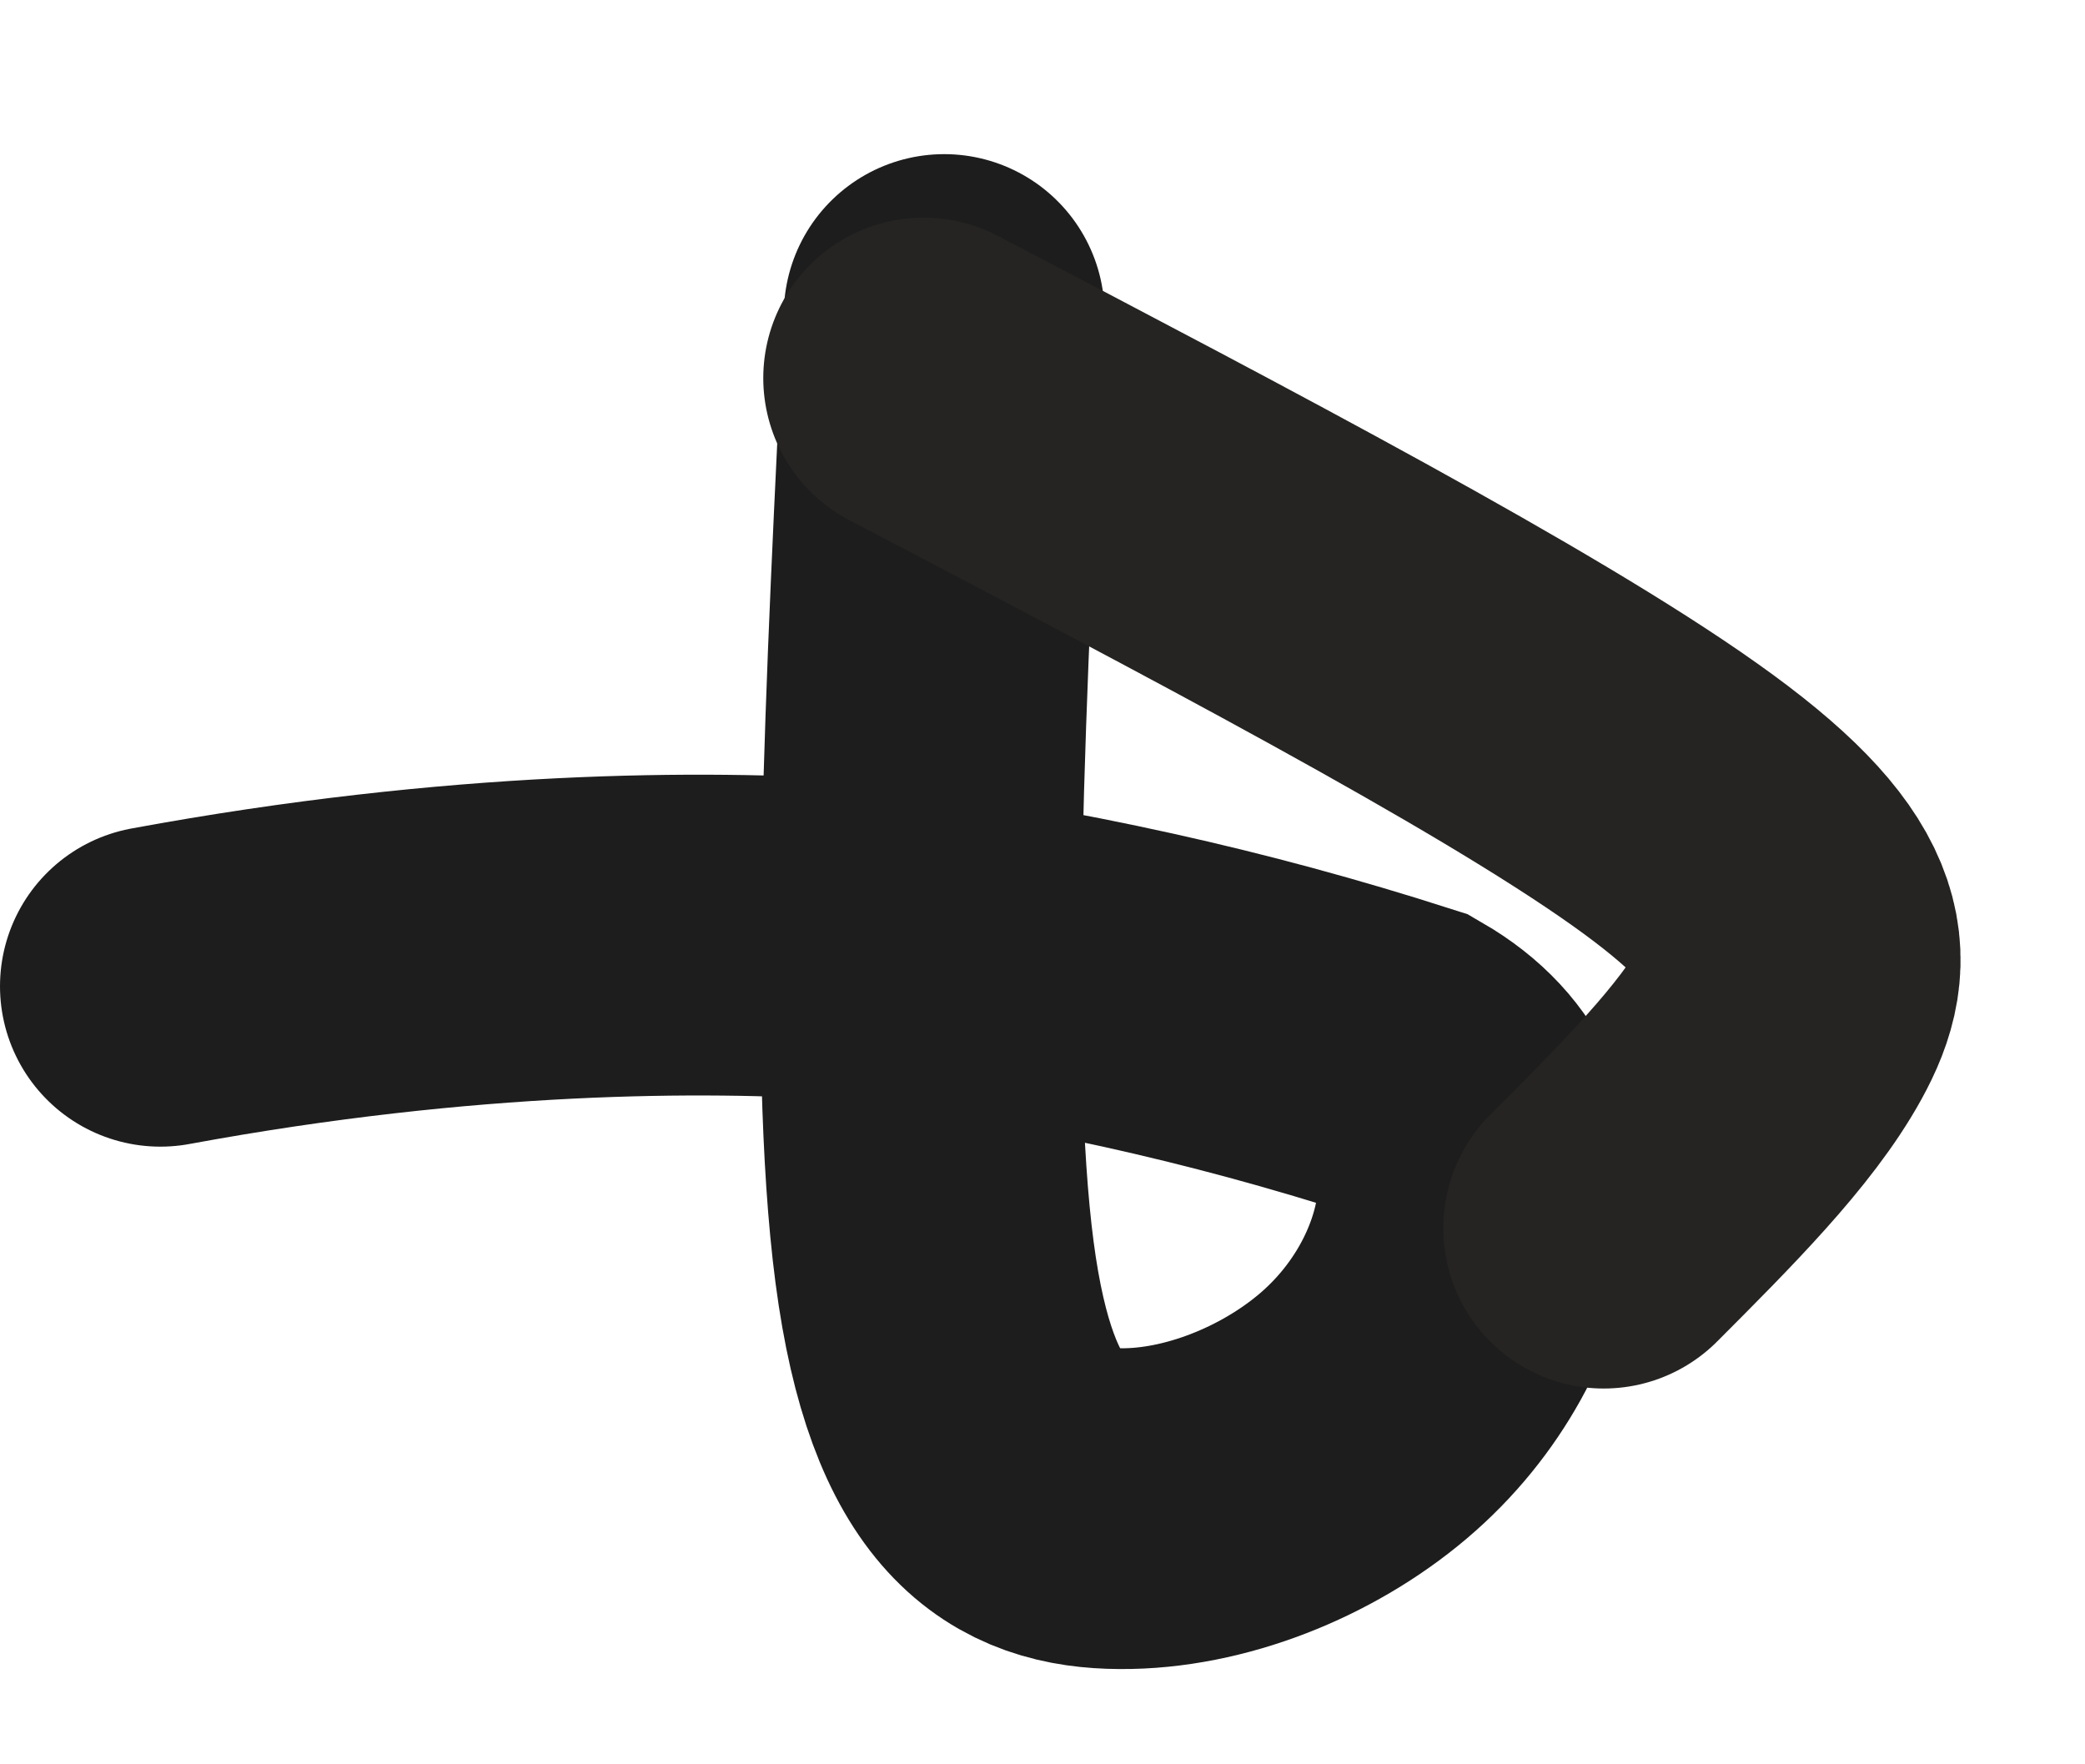
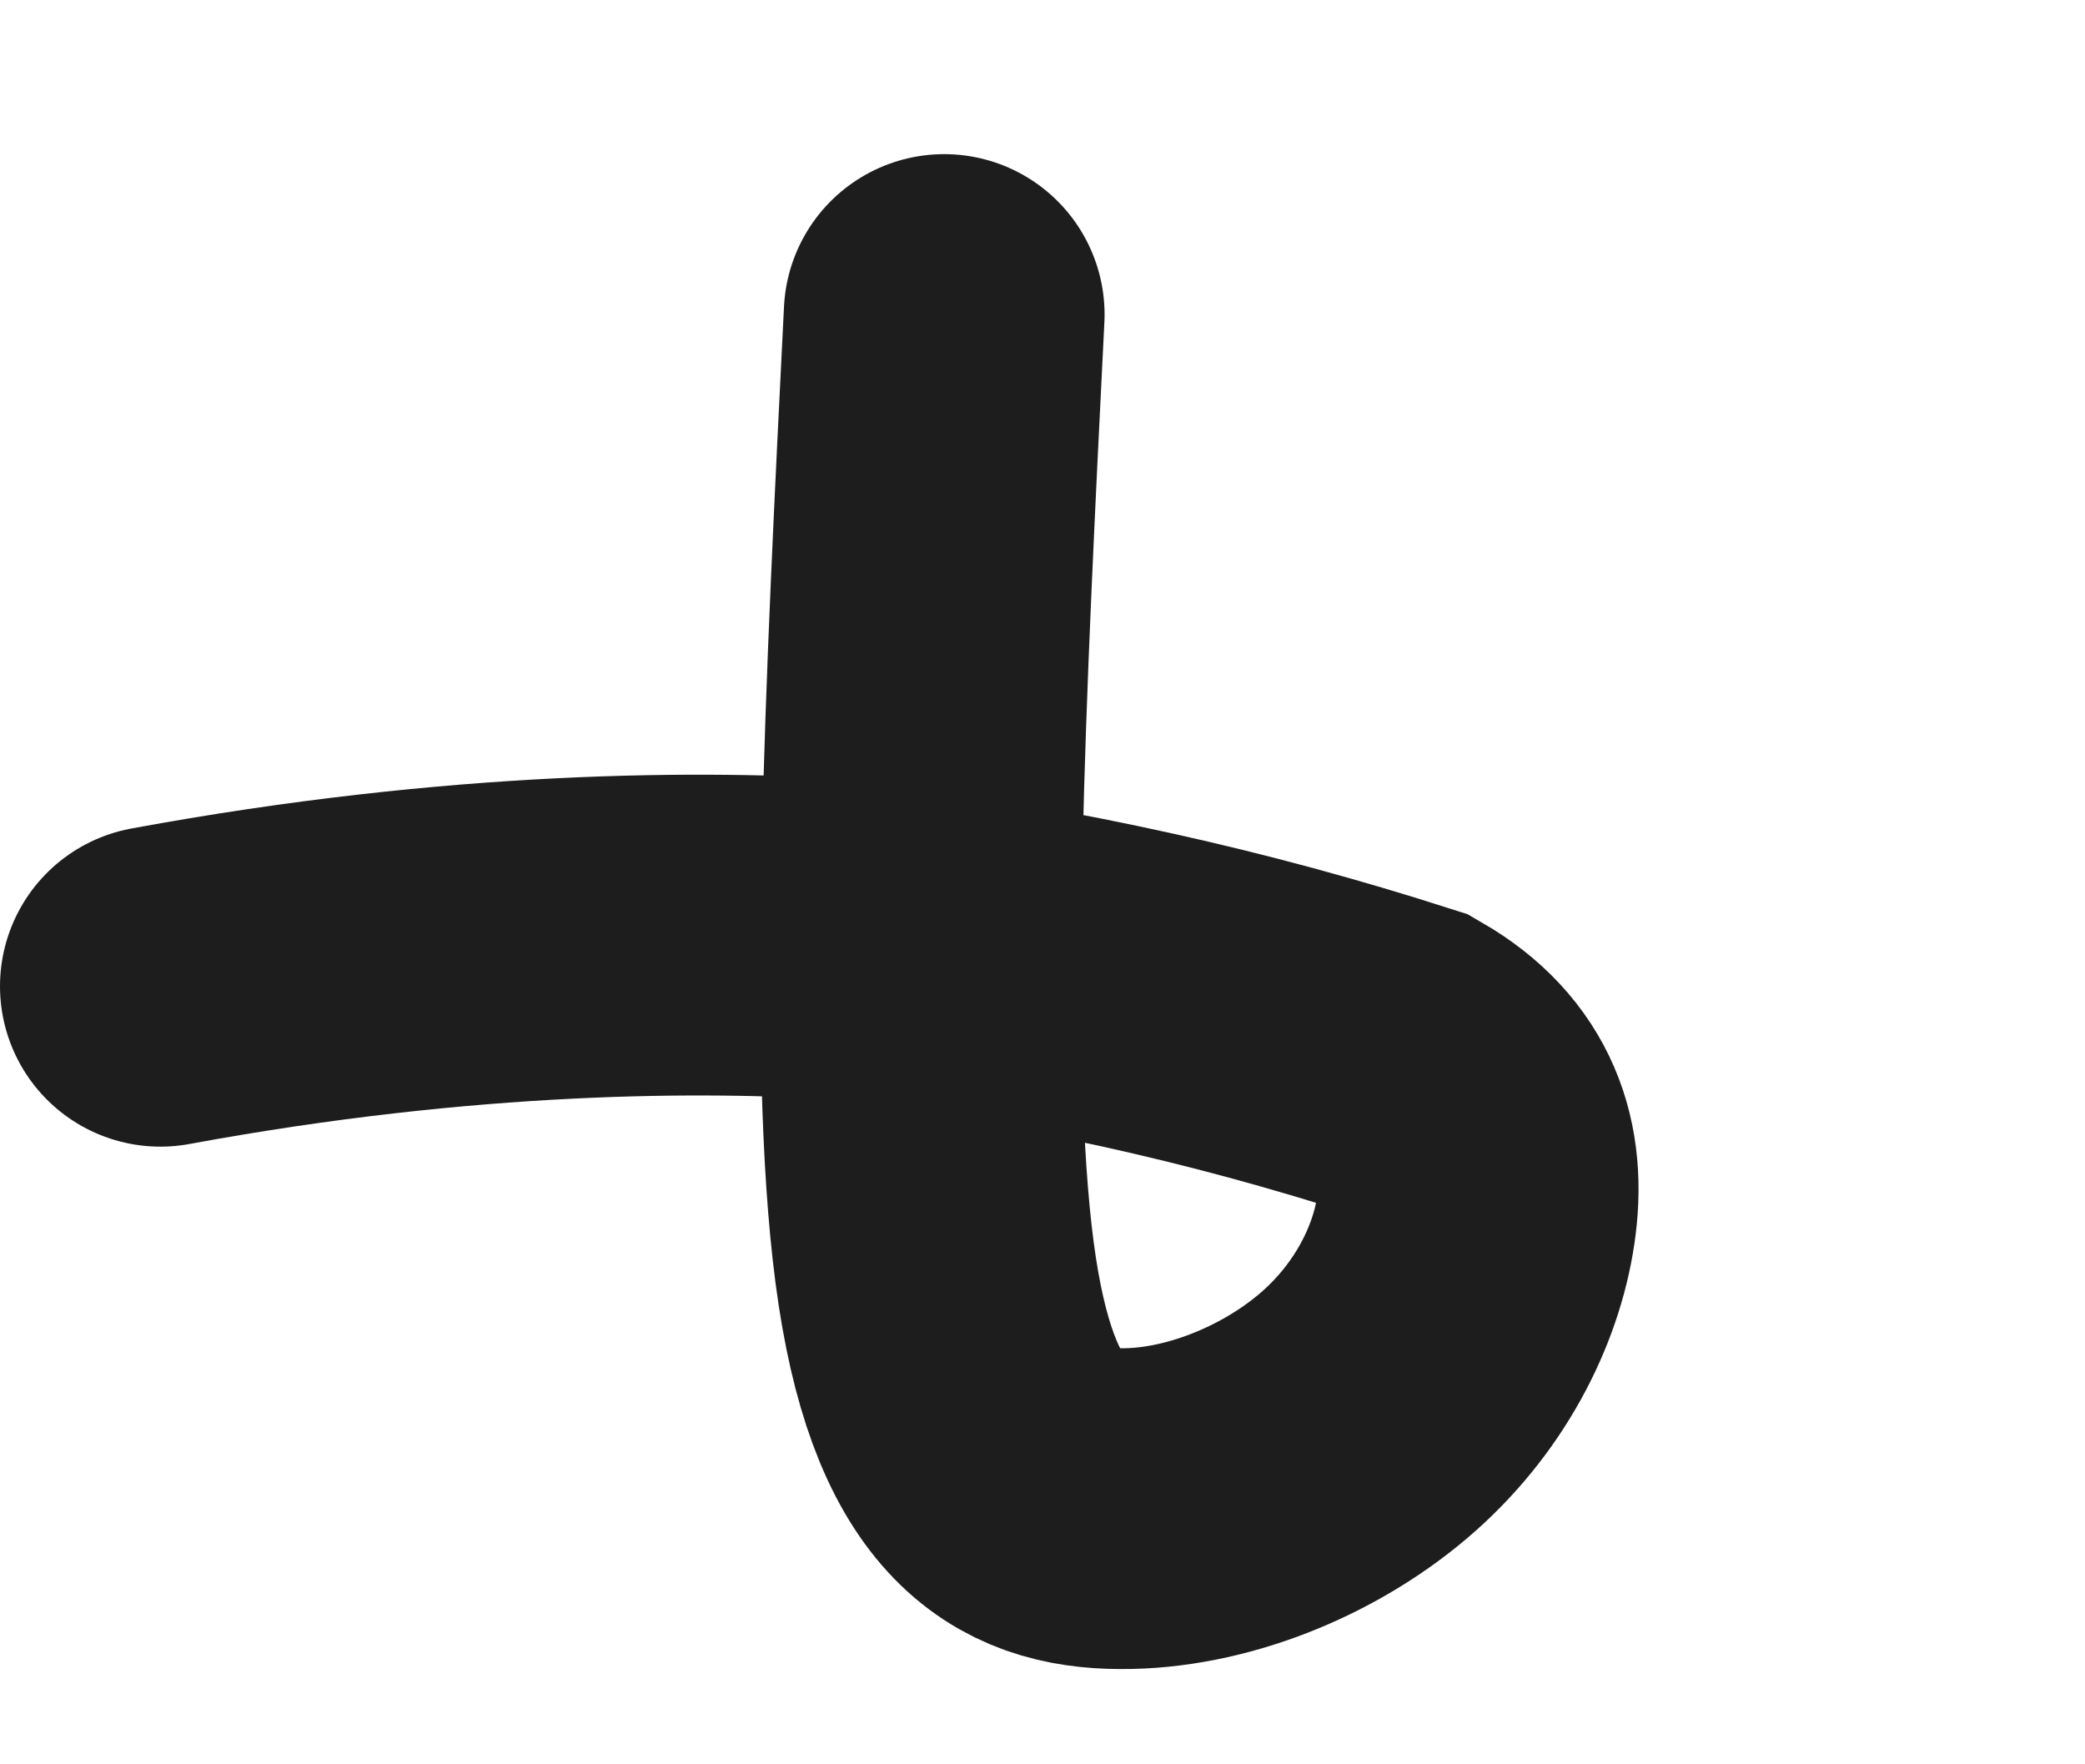
<svg xmlns="http://www.w3.org/2000/svg" width="13" height="11" viewBox="0 0 13 11" fill="none">
  <path d="M5.887 1.961C5.772 4.264 5.656 6.568 5.827 7.87C5.998 9.172 6.459 9.403 6.985 9.406C7.51 9.41 8.086 9.179 8.498 8.83C8.91 8.481 9.14 8.02 9.201 7.61C9.262 7.2 9.147 6.854 8.742 6.619C7.646 6.268 6.588 6.034 5.316 5.86C4.389 5.8 2.892 5.8 1 6.149" stroke="#1D1D1D" stroke-width="2" stroke-linecap="round" />
-   <path d="M5.759 2.357C7.596 3.319 9.432 4.281 10.378 4.952C11.324 5.622 11.324 5.972 11.105 6.37C10.886 6.769 10.449 7.206 9.999 7.657" stroke="#252422" stroke-width="2" stroke-linecap="round" />
</svg>